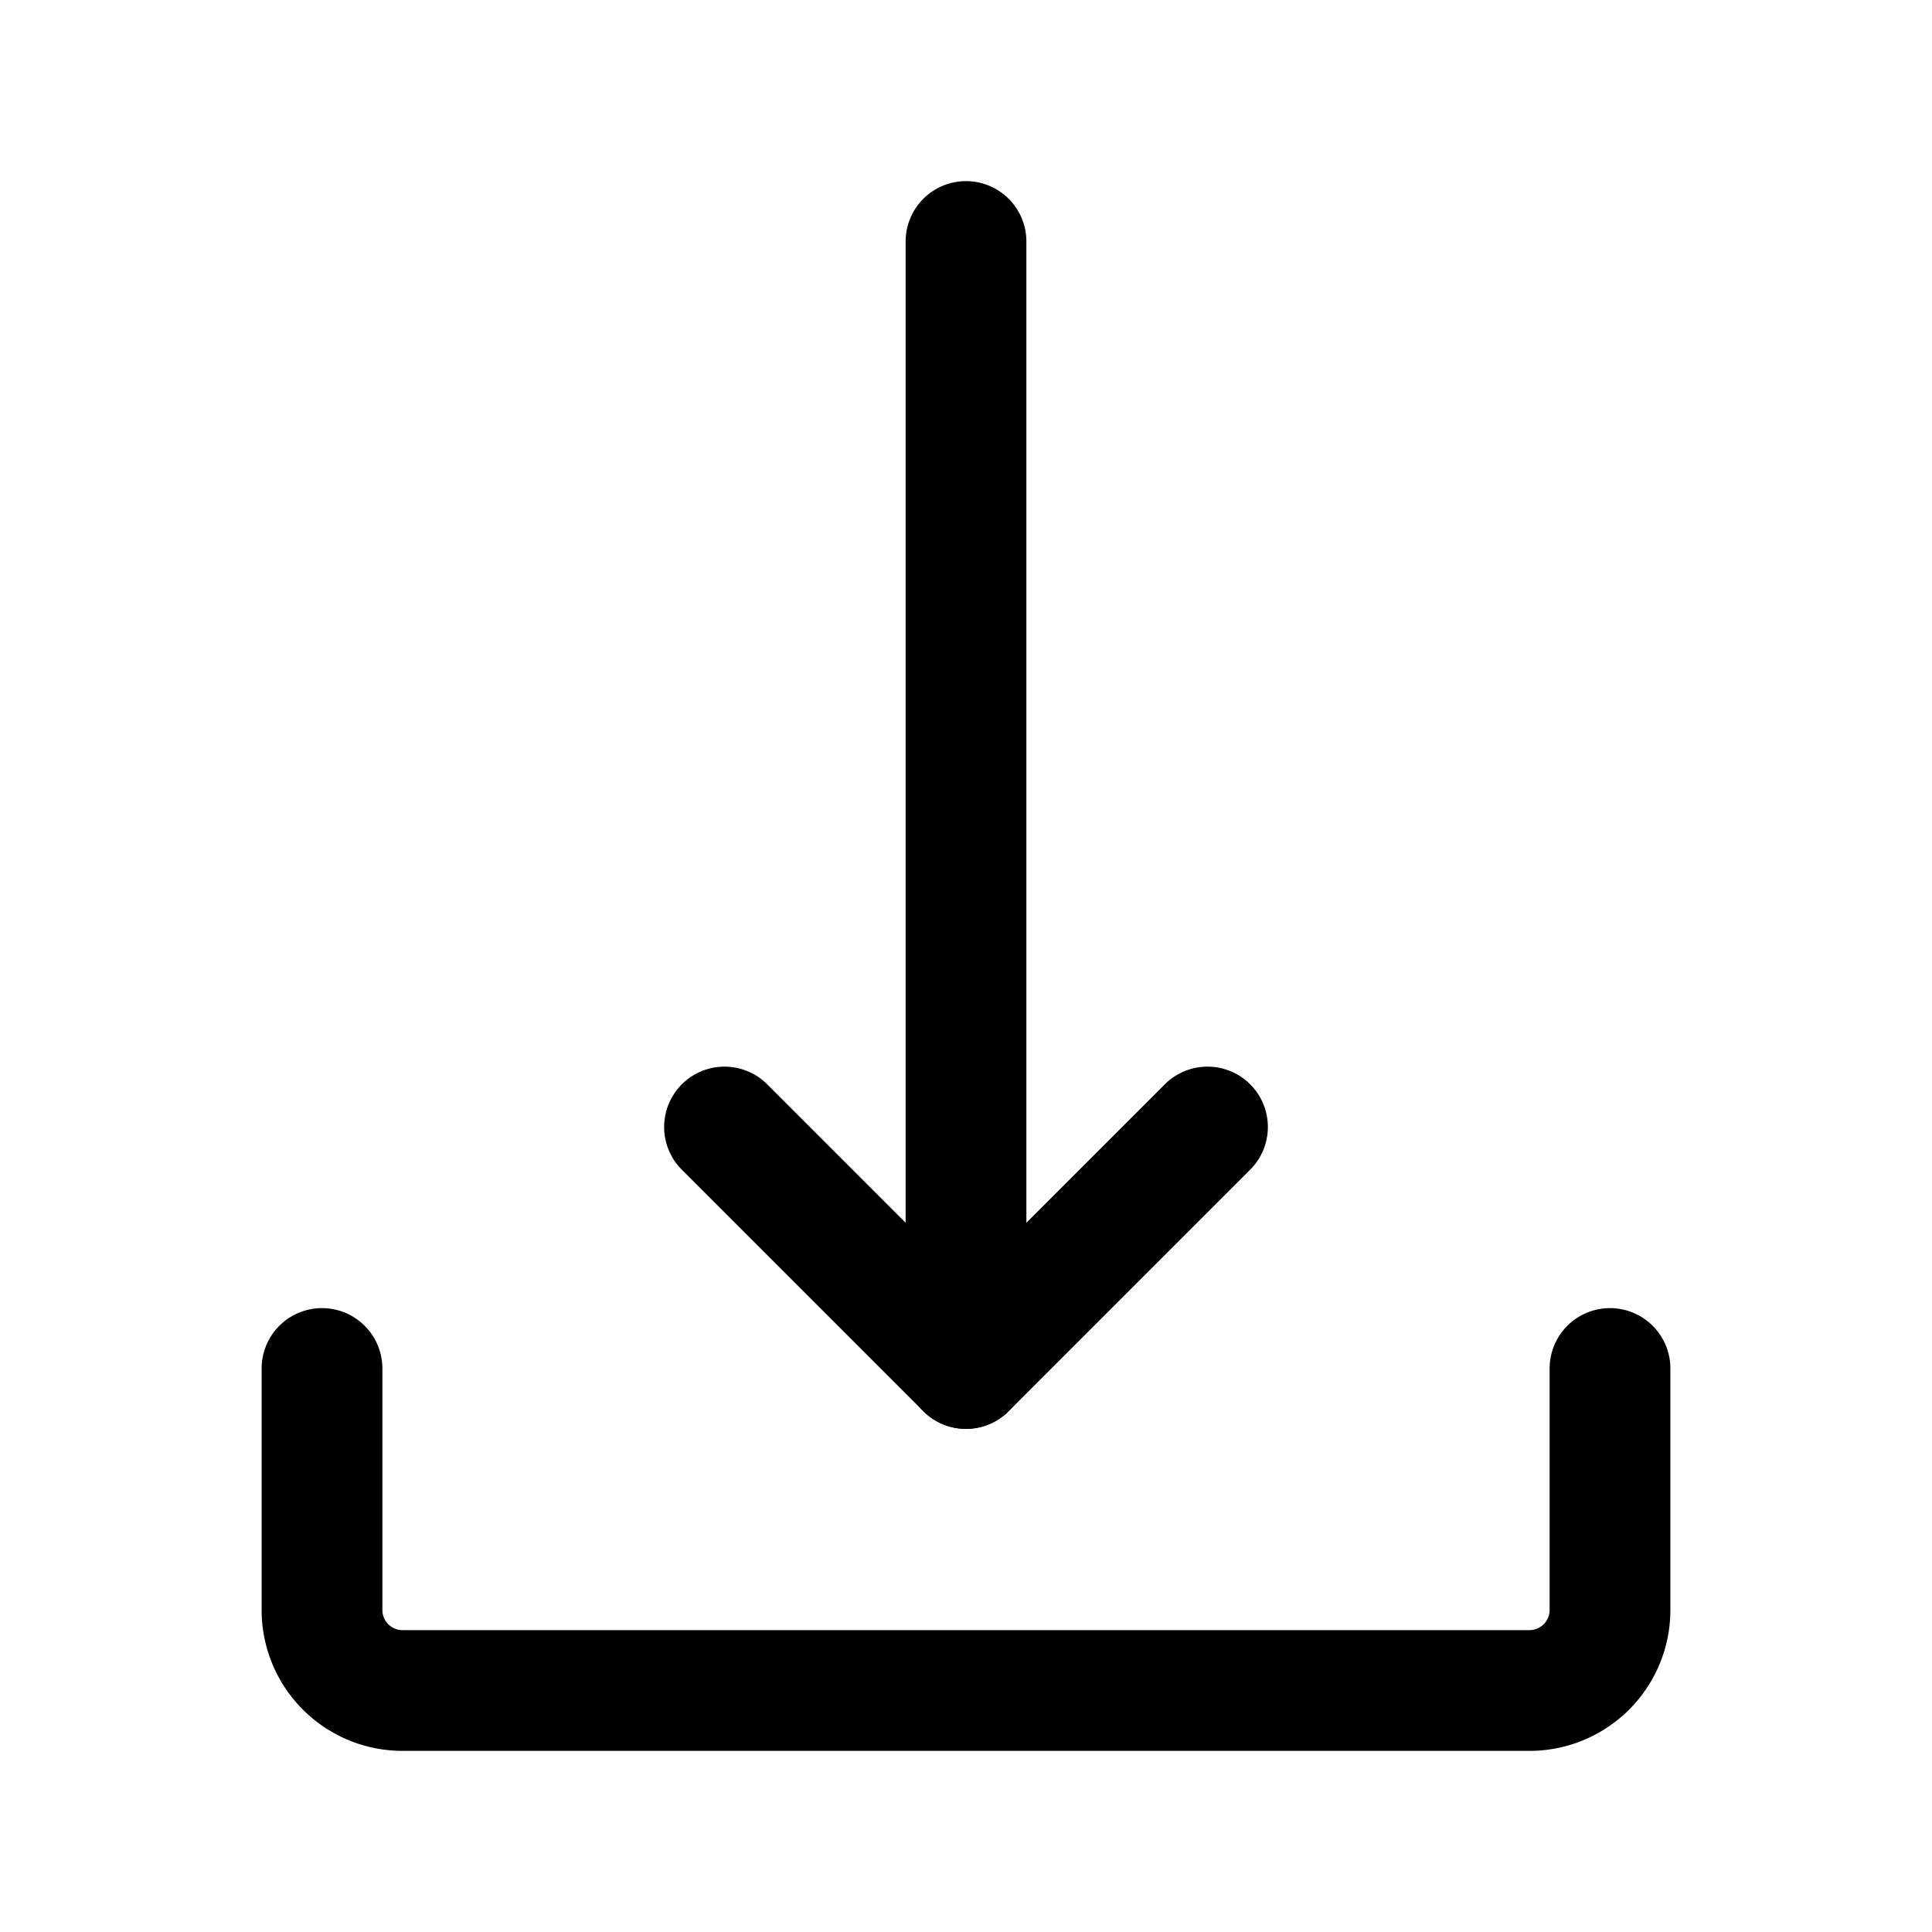
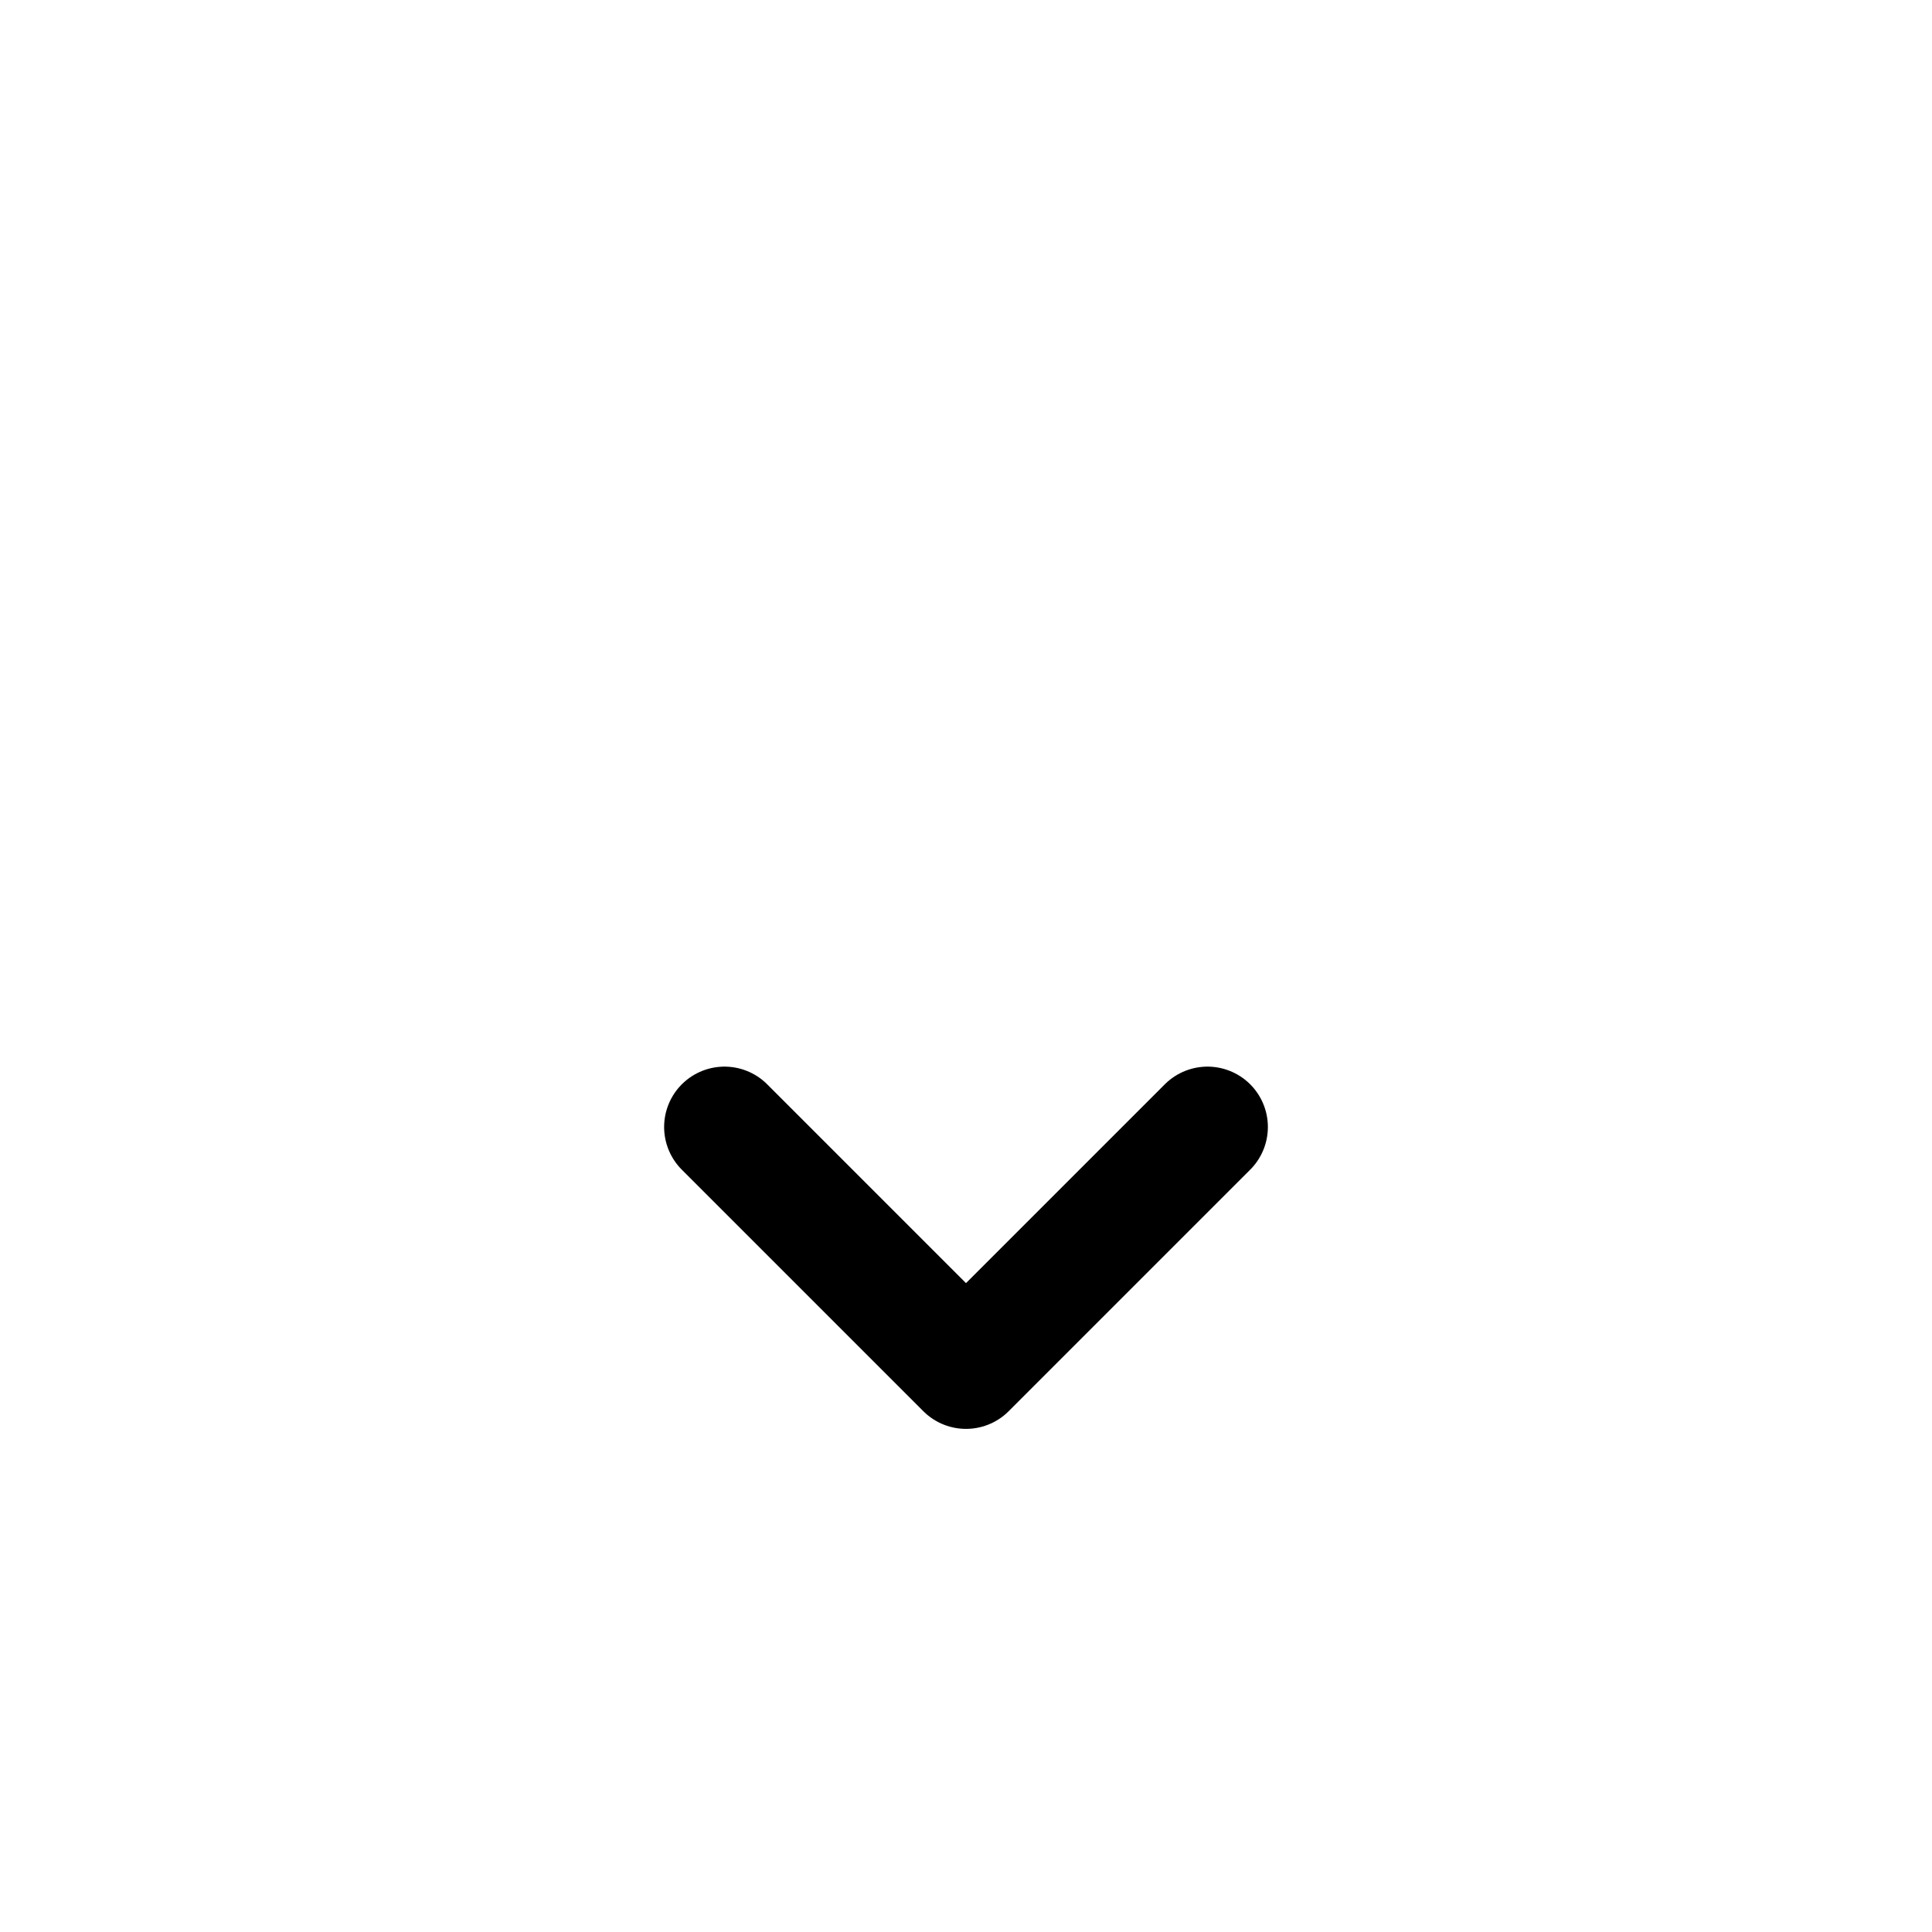
<svg xmlns="http://www.w3.org/2000/svg" fill="#000000" width="800px" height="800px" viewBox="0 0 24 24" id="download-5" class="icon line">
  <polyline id="primary" points="15 14 12 17 9 14" style="fill: none; stroke: rgb(0, 0, 0); stroke-linecap: round; stroke-linejoin: round; stroke-width: 1.5;" />
-   <path id="primary-2" data-name="primary" d="M12,17V3M4,17v3a1,1,0,0,0,1,1H19a1,1,0,0,0,1-1V17" style="fill: none; stroke: rgb(0, 0, 0); stroke-linecap: round; stroke-linejoin: round; stroke-width: 1.5;" />
</svg>